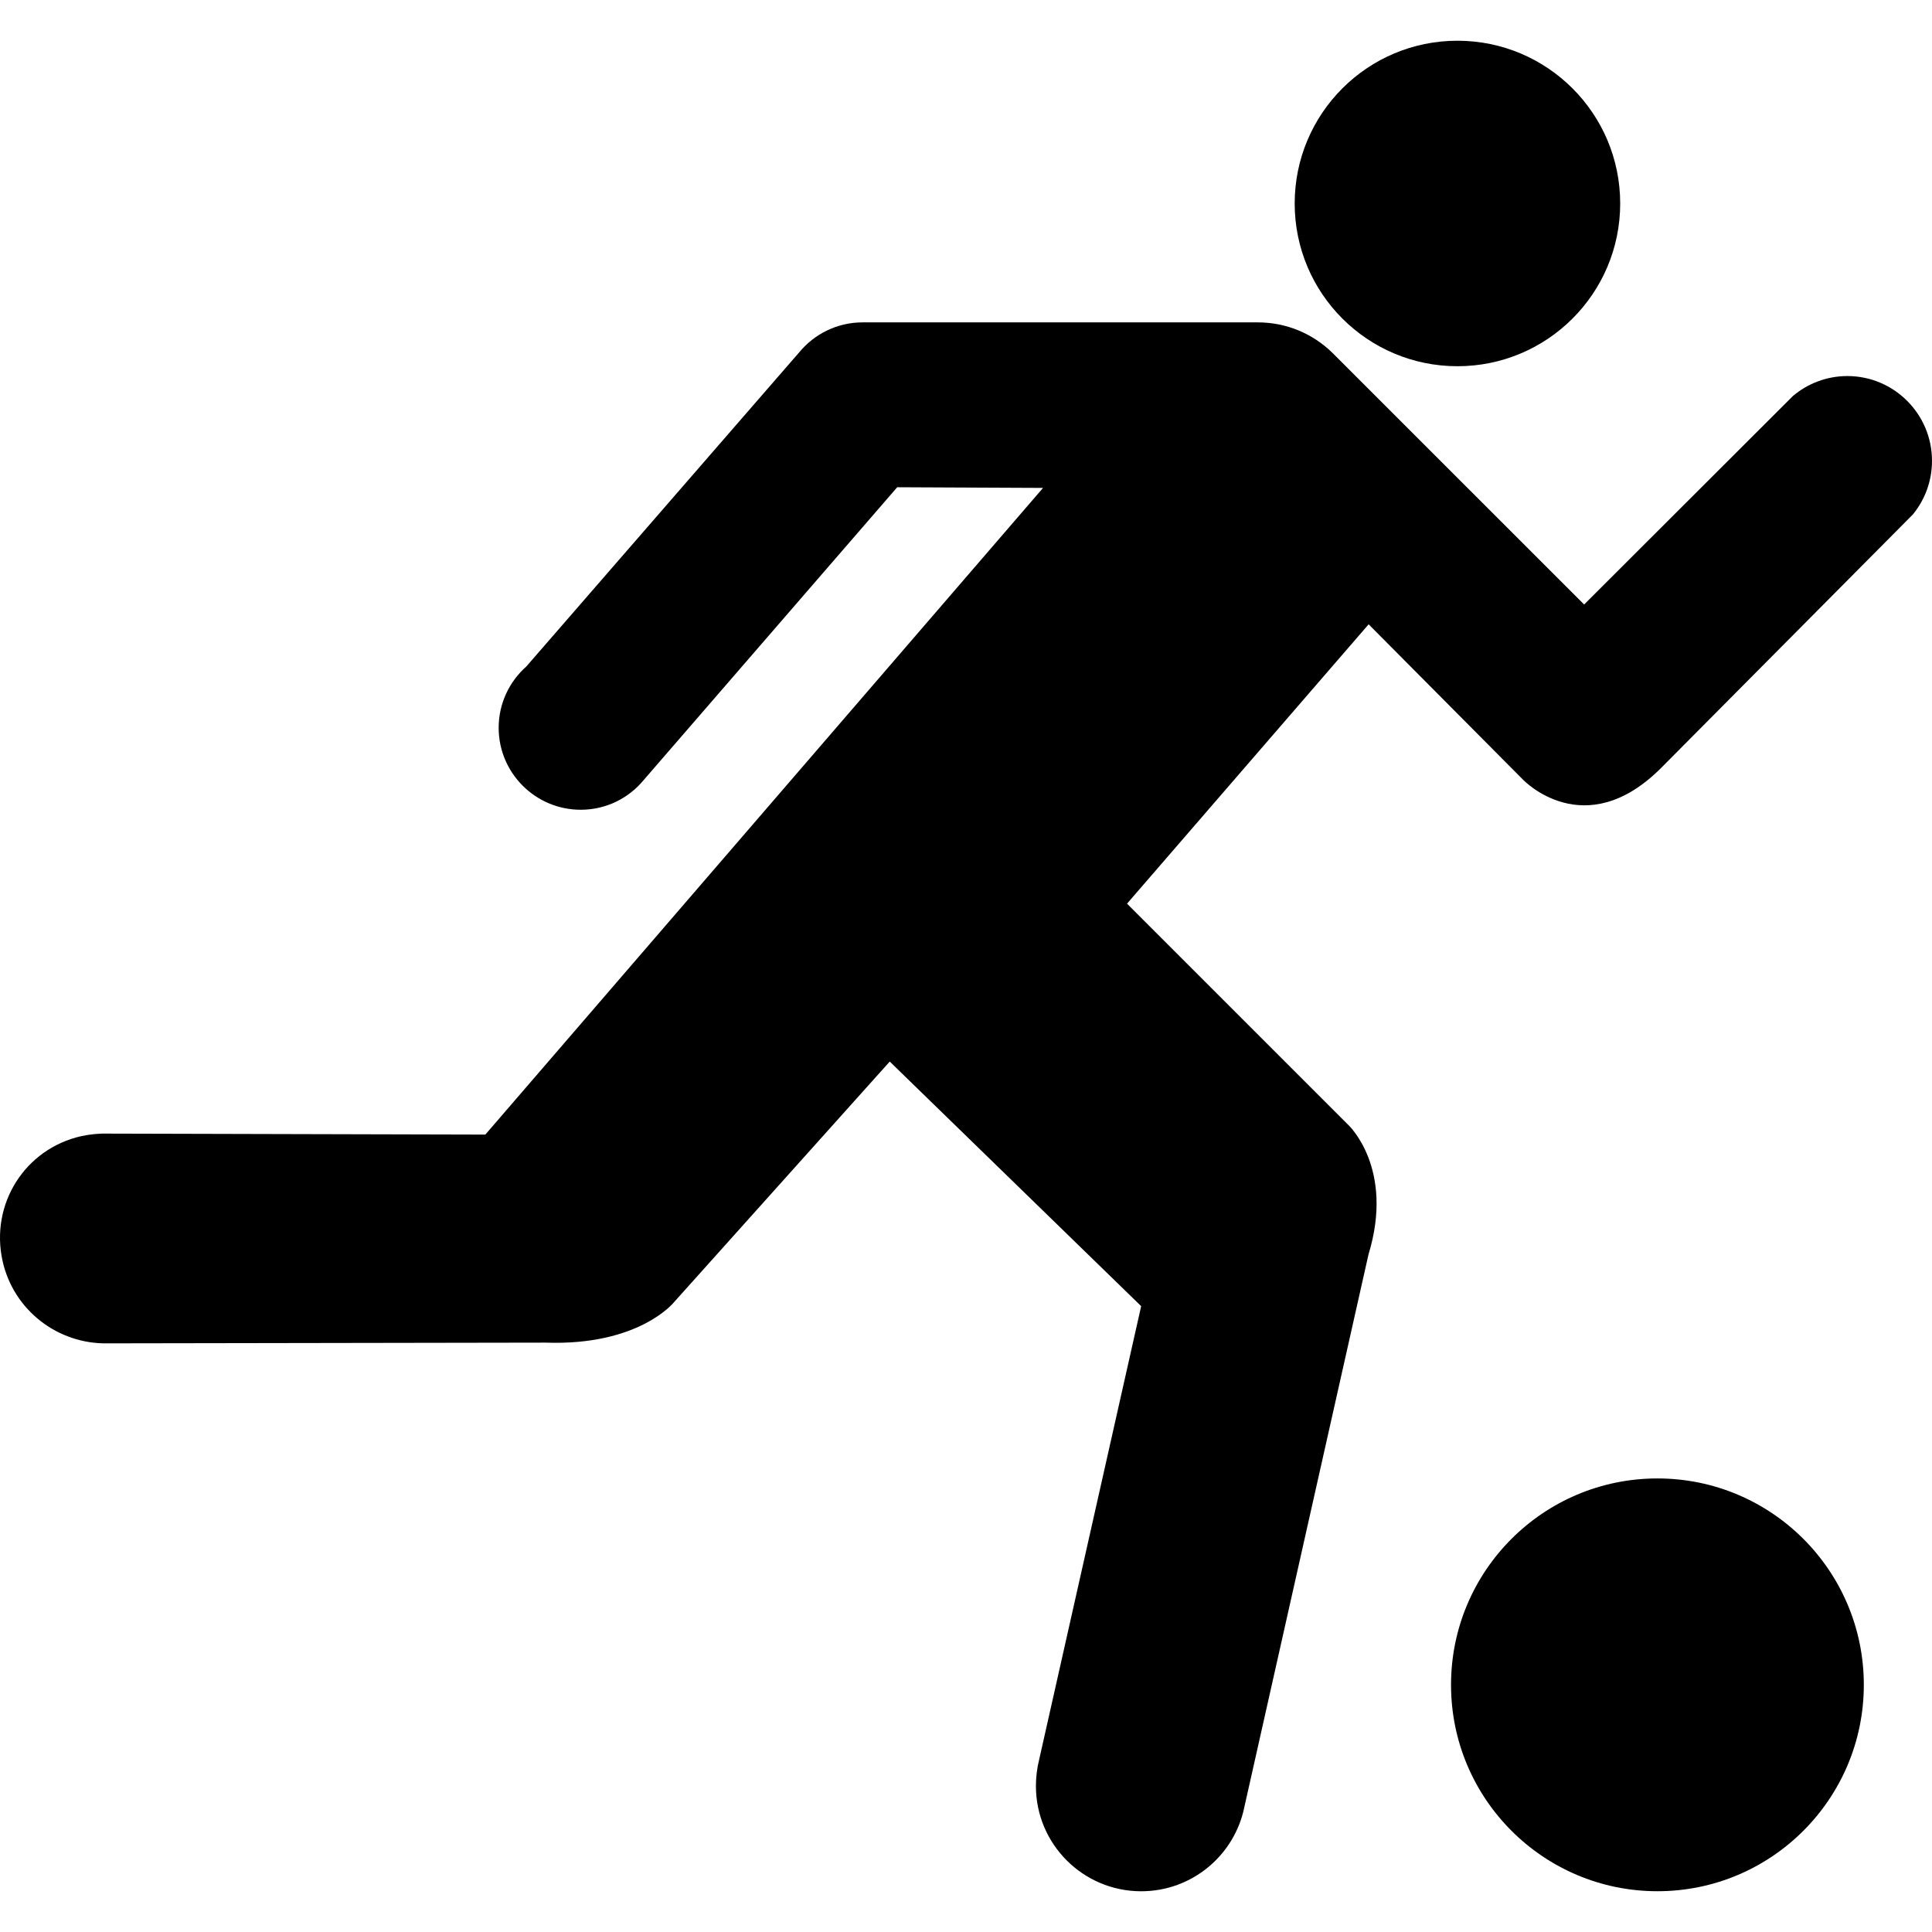
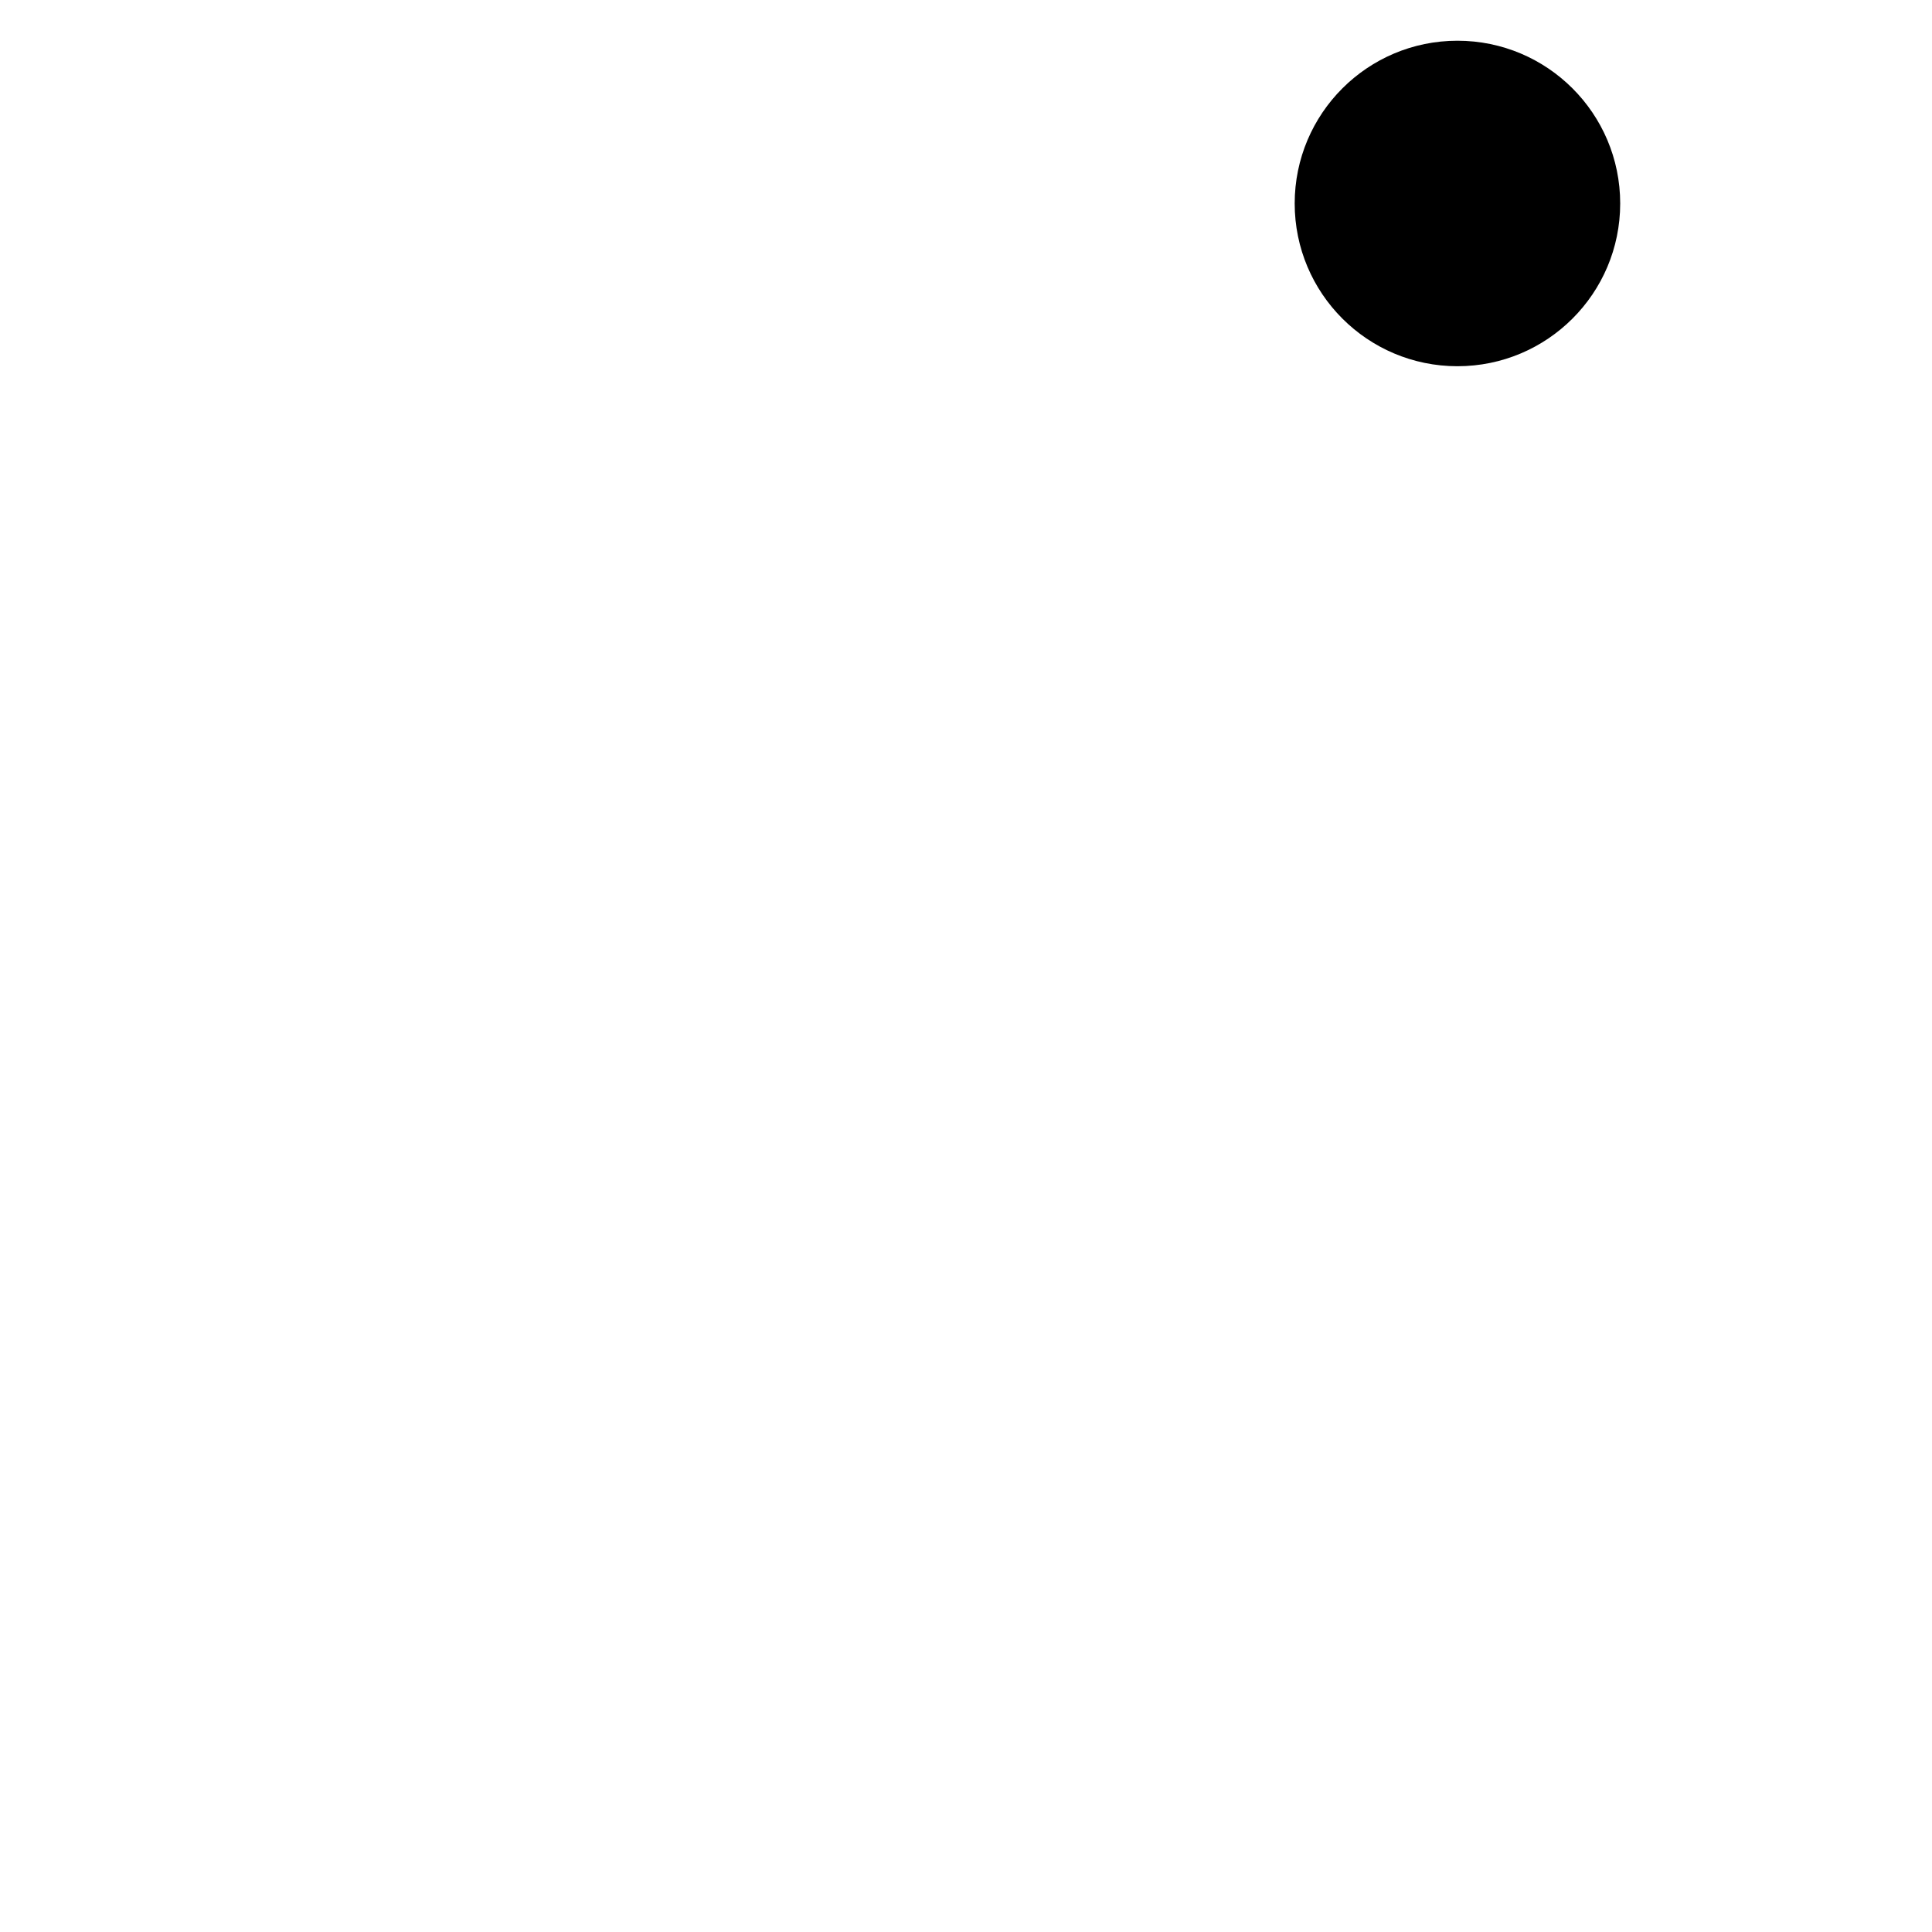
<svg xmlns="http://www.w3.org/2000/svg" width="438.162" height="438.161" viewBox="0 0 438.162 438.161">
  <circle cx="330.536" cy="46.147" r="36.911" />
-   <path d="M24.306 304.66l99.45-.163c21.085.746 29.003-9.056 29.003-9.056l49.027-54.688 57.021 55.472-23.123 102.797c-.487 1.941-.745 3.959-.745 6.034 0 13.187 10.7 23.868 23.868 23.868 11.542 0 21.161-8.176 23.39-19.049l28.171-125.393c5.967-19.575-4.58-29.357-4.58-29.357l-50.185-50.184 54.793-63.352 35.027 35.247s13.933 14.679 31.279-2.648l57.136-57.528c2.706-3.328 4.322-7.525 4.322-12.154 0-10.585-8.587-19.221-19.201-19.221-4.676 0-8.989 1.702-12.336 4.523l-47.354 47.287-57.153-57.135c-4.331-4.217-10.27-6.847-16.839-6.847h-89.658c-5.757 0-10.931 2.639-14.344 6.77l-61.889 71.25c-3.844 3.414-6.292 8.367-6.292 13.933 0 10.232 8.338 18.58 18.608 18.58 5.775 0 10.921-2.63 14.334-6.799l57.442-66.345 33.076.153-126.482 146.66-85.537-.221c-1.999-.057-4.026.135-6.053.564-12.861 2.879-20.77 15.463-17.892 28.353 2.526 11.248 12.614 18.831 23.716 18.649z" />
-   <circle cx="375.891" cy="382.106" r="46.809" />
</svg>